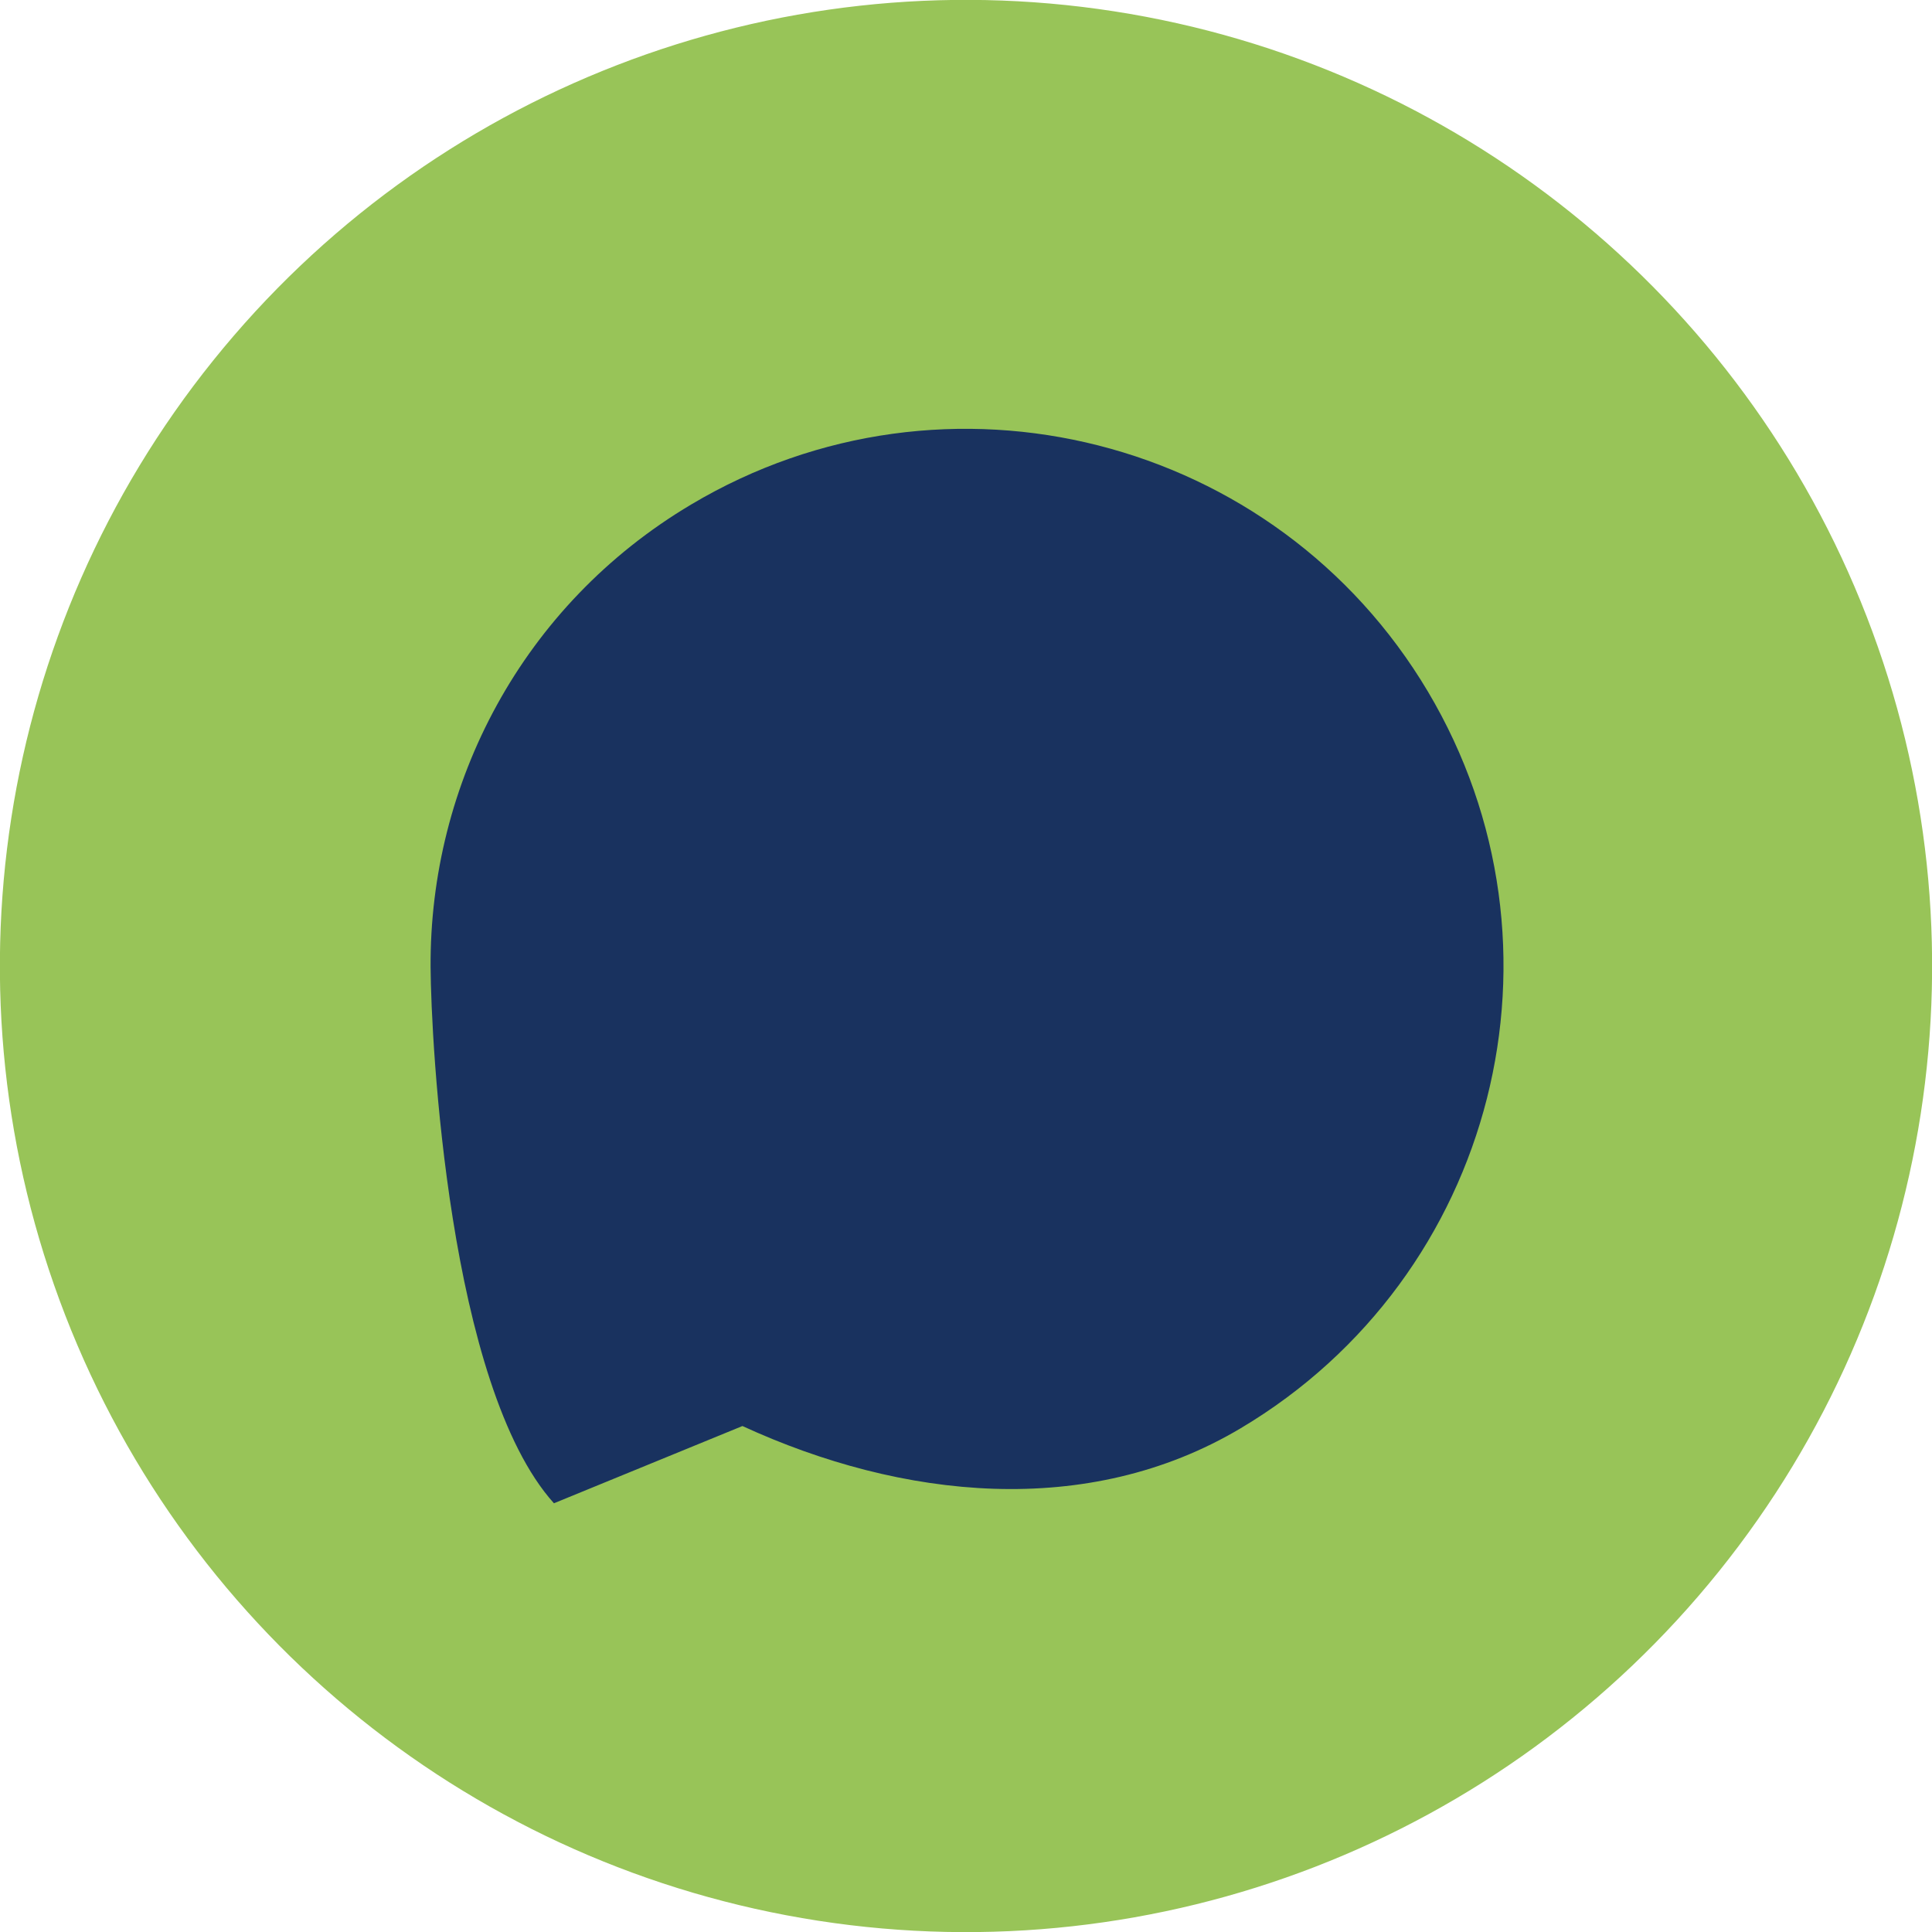
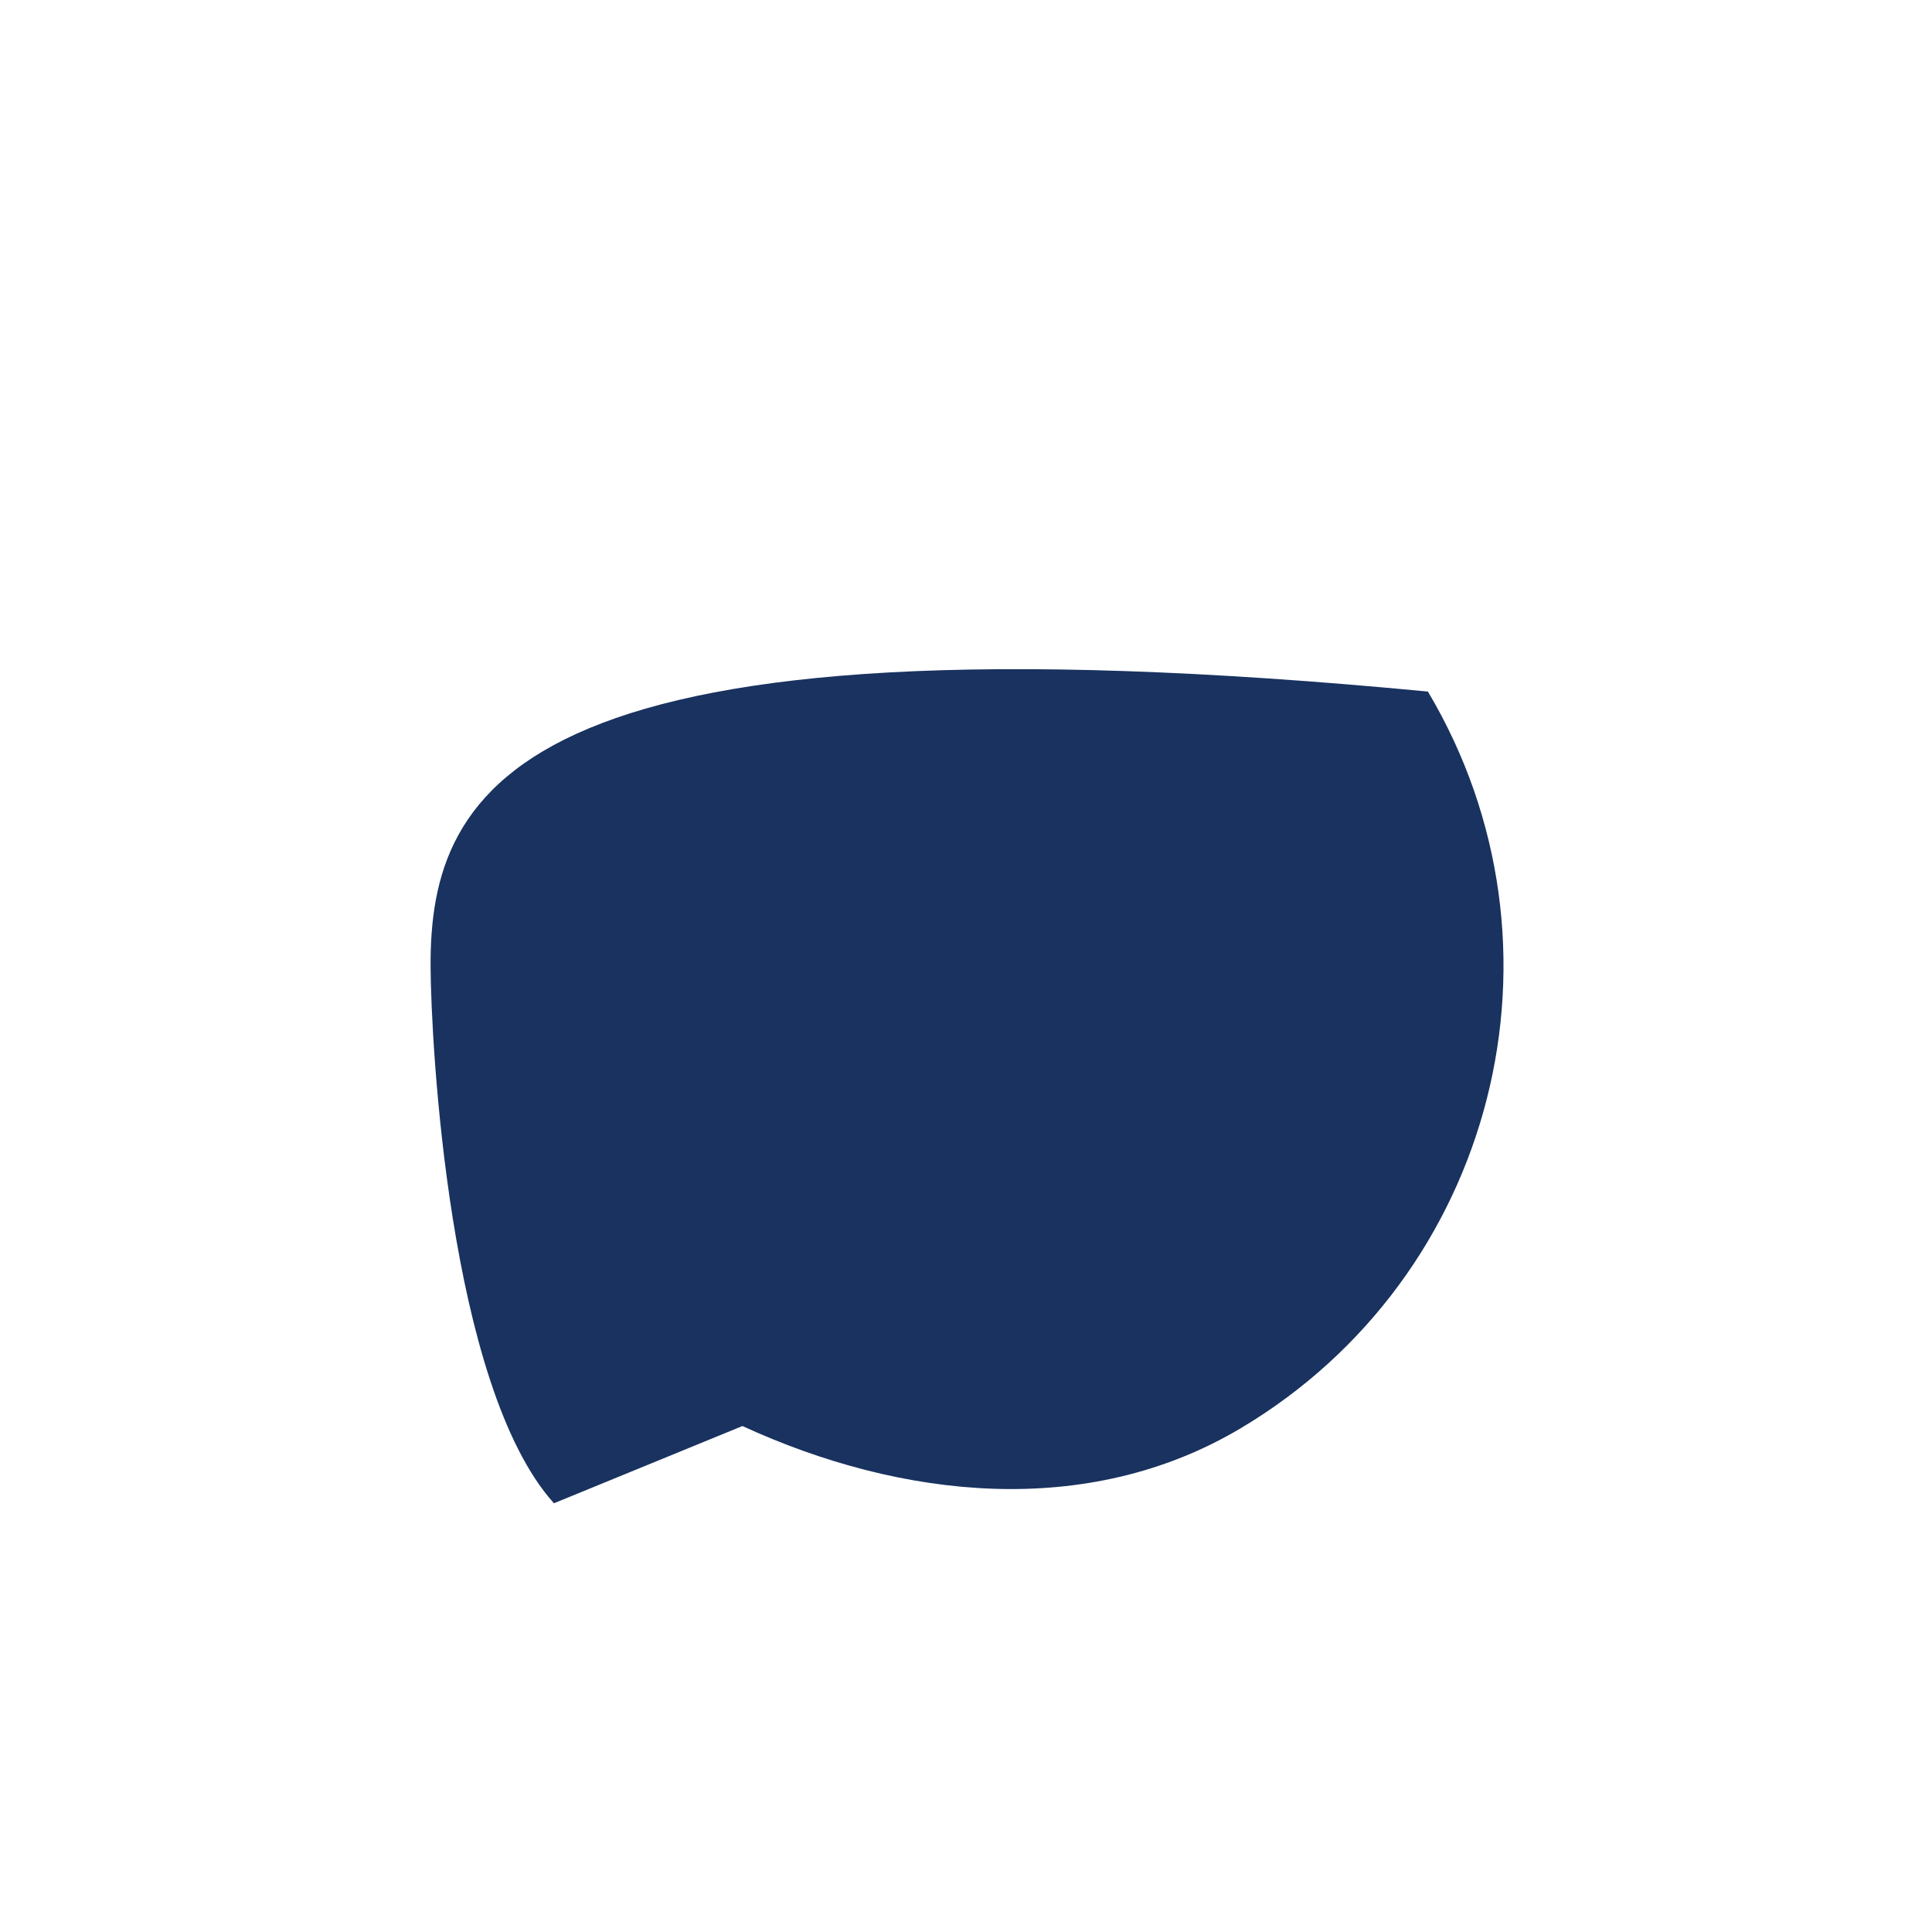
<svg xmlns="http://www.w3.org/2000/svg" fill="none" fill-rule="evenodd" stroke="black" stroke-linejoin="bevel" stroke-miterlimit="10" font-family="Times New Roman" font-size="16" style="font-variant-ligatures:none" version="1.1" overflow="visible" width="404.326pt" height="404.326pt" viewBox="-907.892 -641.357 404.326 404.326">
  <defs>
    <style type="text/css">@import url('https://themes.googleusercontent.com/fonts/css?family=Open Sans:400,600');</style>
  </defs>
  <g id="Page background" transform="scale(1 -1)" stroke-width="0.501" />
  <g id="MouseOff" transform="scale(1 -1)" stroke-width="0.501">
    <g id="Group" stroke-linejoin="round" stroke-linecap="round" stroke="none" stroke-miterlimit="4">
-       <ellipse rx="202.185" ry="202.185" transform="translate(-705.729 439.194) rotate(141.193)" fill="#98c458" stroke-width="32.029" />
-       <path d="M -752.516,342.919 C -719.141,327.569 -680.239,323.405 -648.239,342.455 C -594.839,374.23 -577.314,443.255 -609.063,496.63 C -640.814,550.006 -709.864,567.555 -763.238,535.78 C -798.675,514.711 -818.02,477.299 -817.779,438.91 C -817.682,423.457 -814.048,351.314 -791.964,326.755 L -752.516,342.919 Z" fill="#19325f" fill-rule="nonzero" stroke-width="37.5" marker-start="none" marker-end="none" />
+       <path d="M -752.516,342.919 C -719.141,327.569 -680.239,323.405 -648.239,342.455 C -594.839,374.23 -577.314,443.255 -609.063,496.63 C -798.675,514.711 -818.02,477.299 -817.779,438.91 C -817.682,423.457 -814.048,351.314 -791.964,326.755 L -752.516,342.919 Z" fill="#19325f" fill-rule="nonzero" stroke-width="37.5" marker-start="none" marker-end="none" />
    </g>
  </g>
</svg>